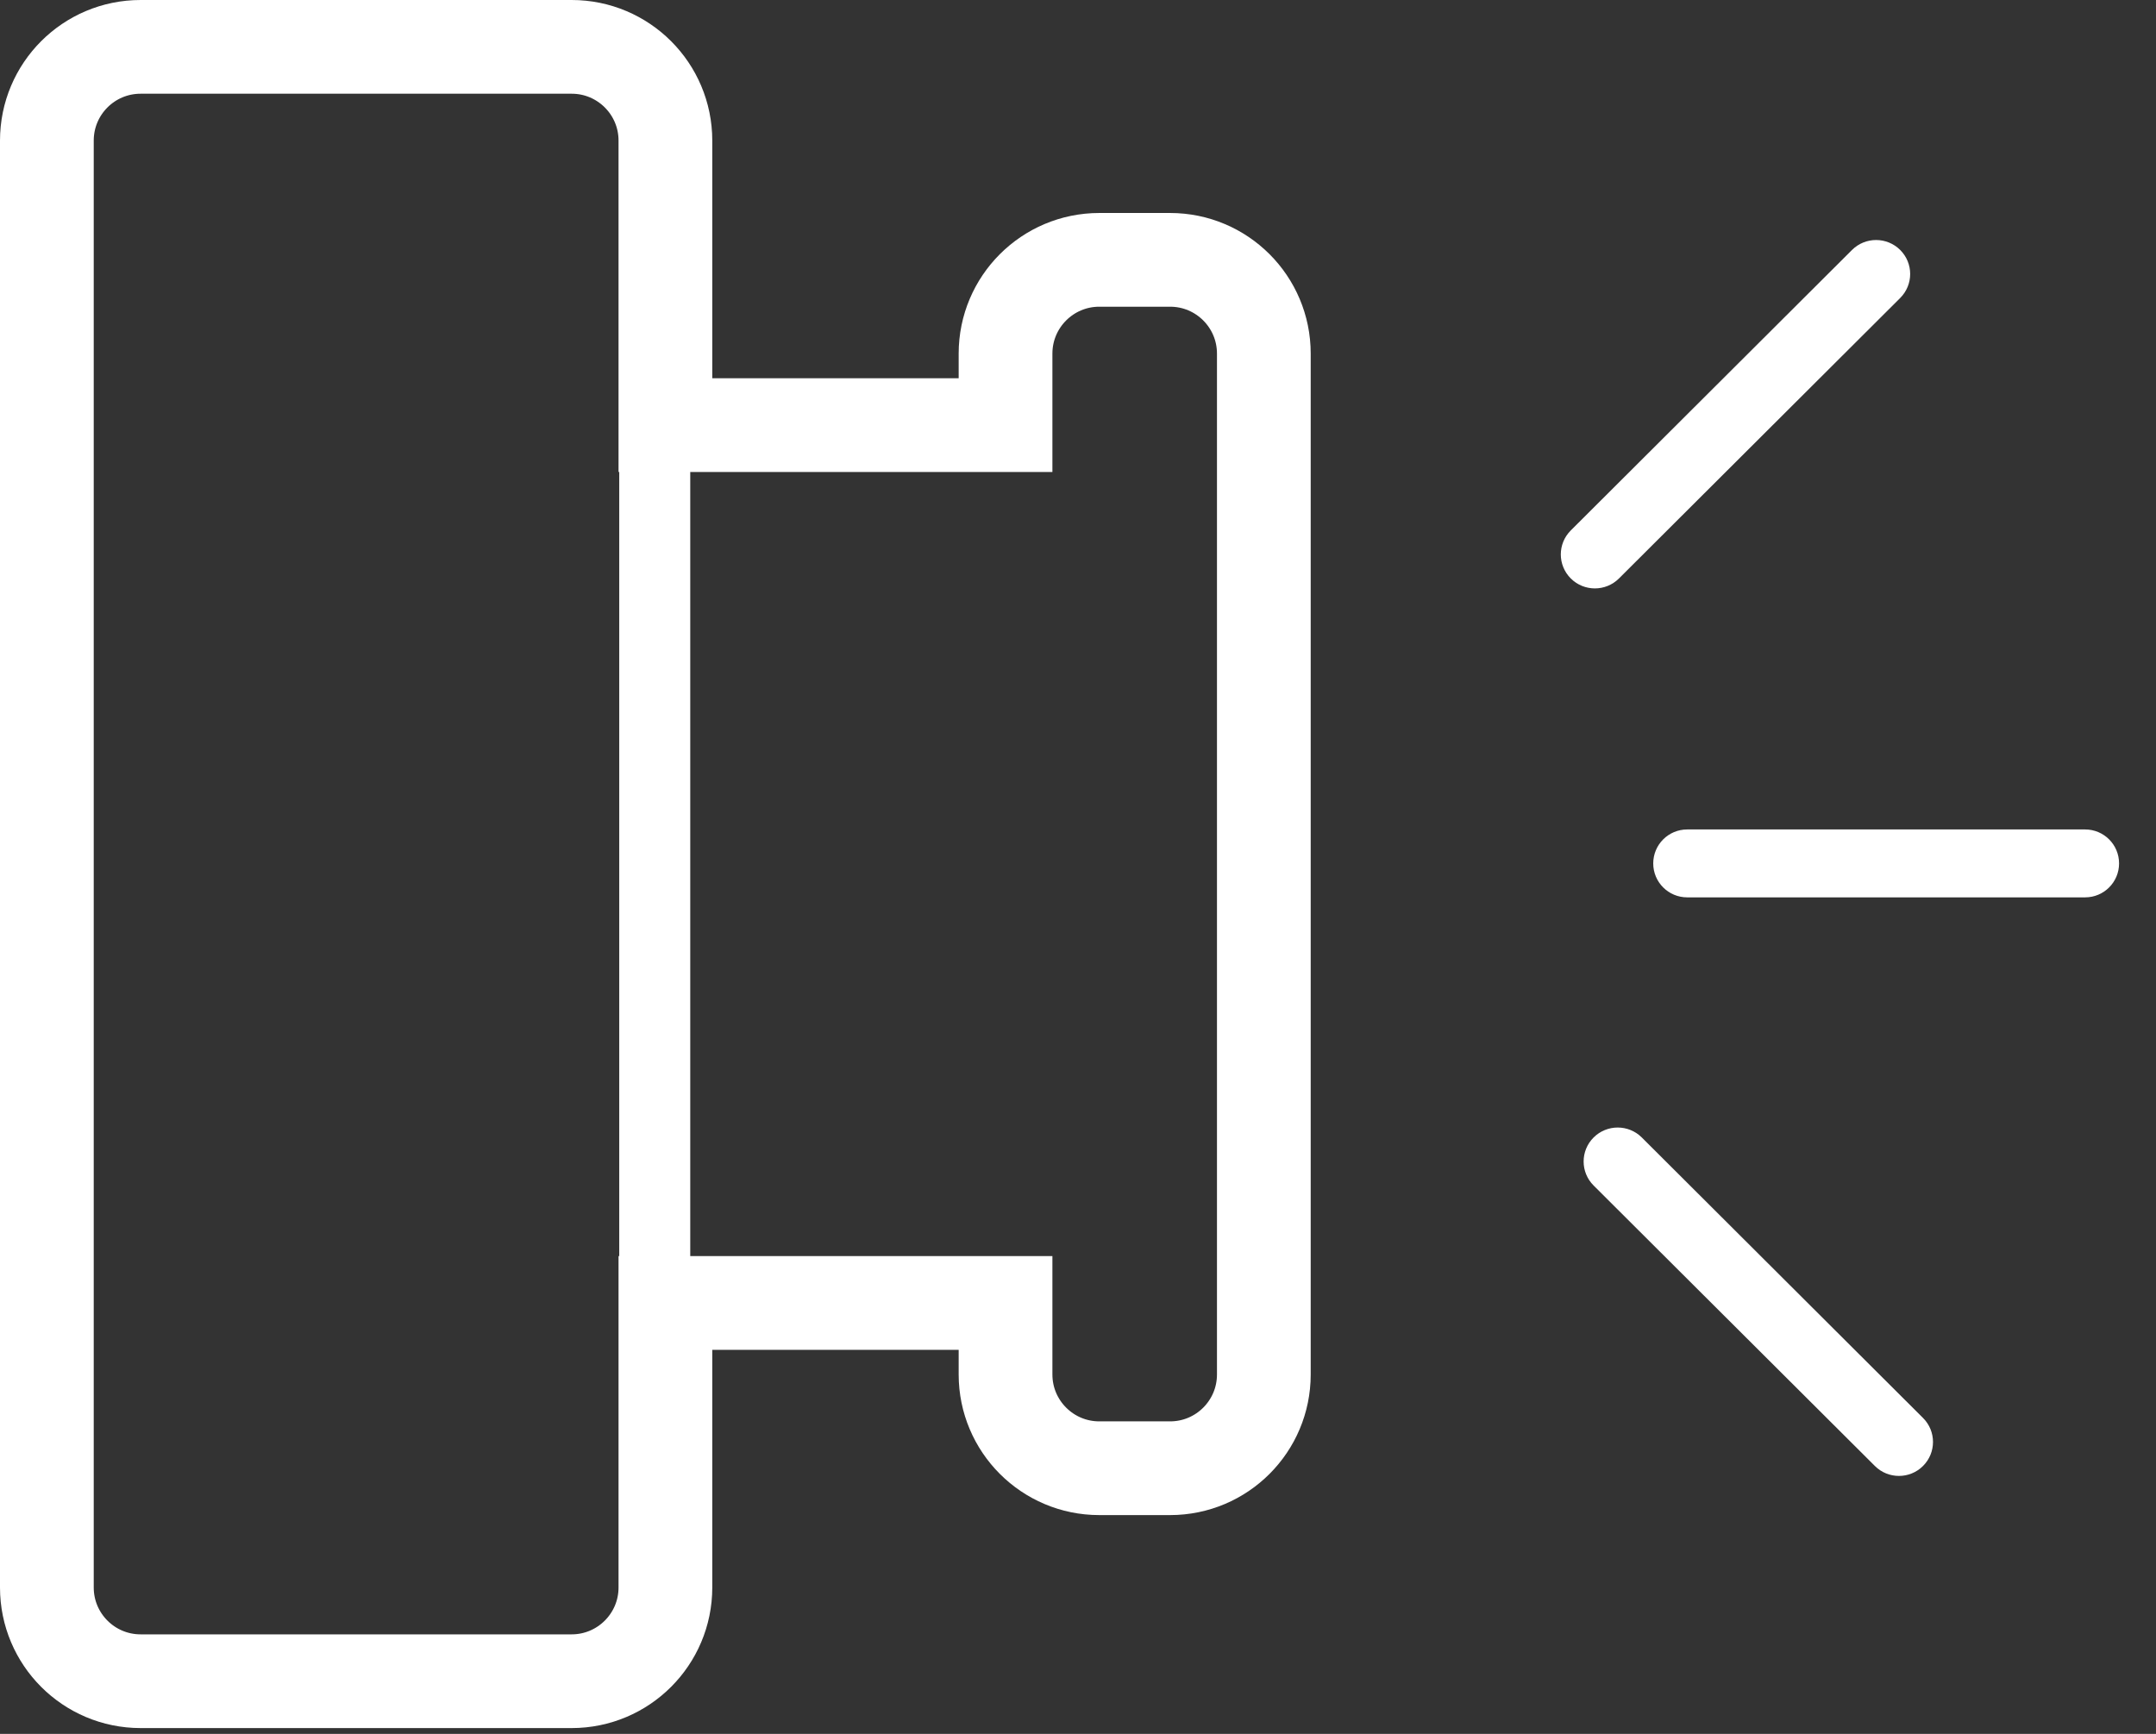
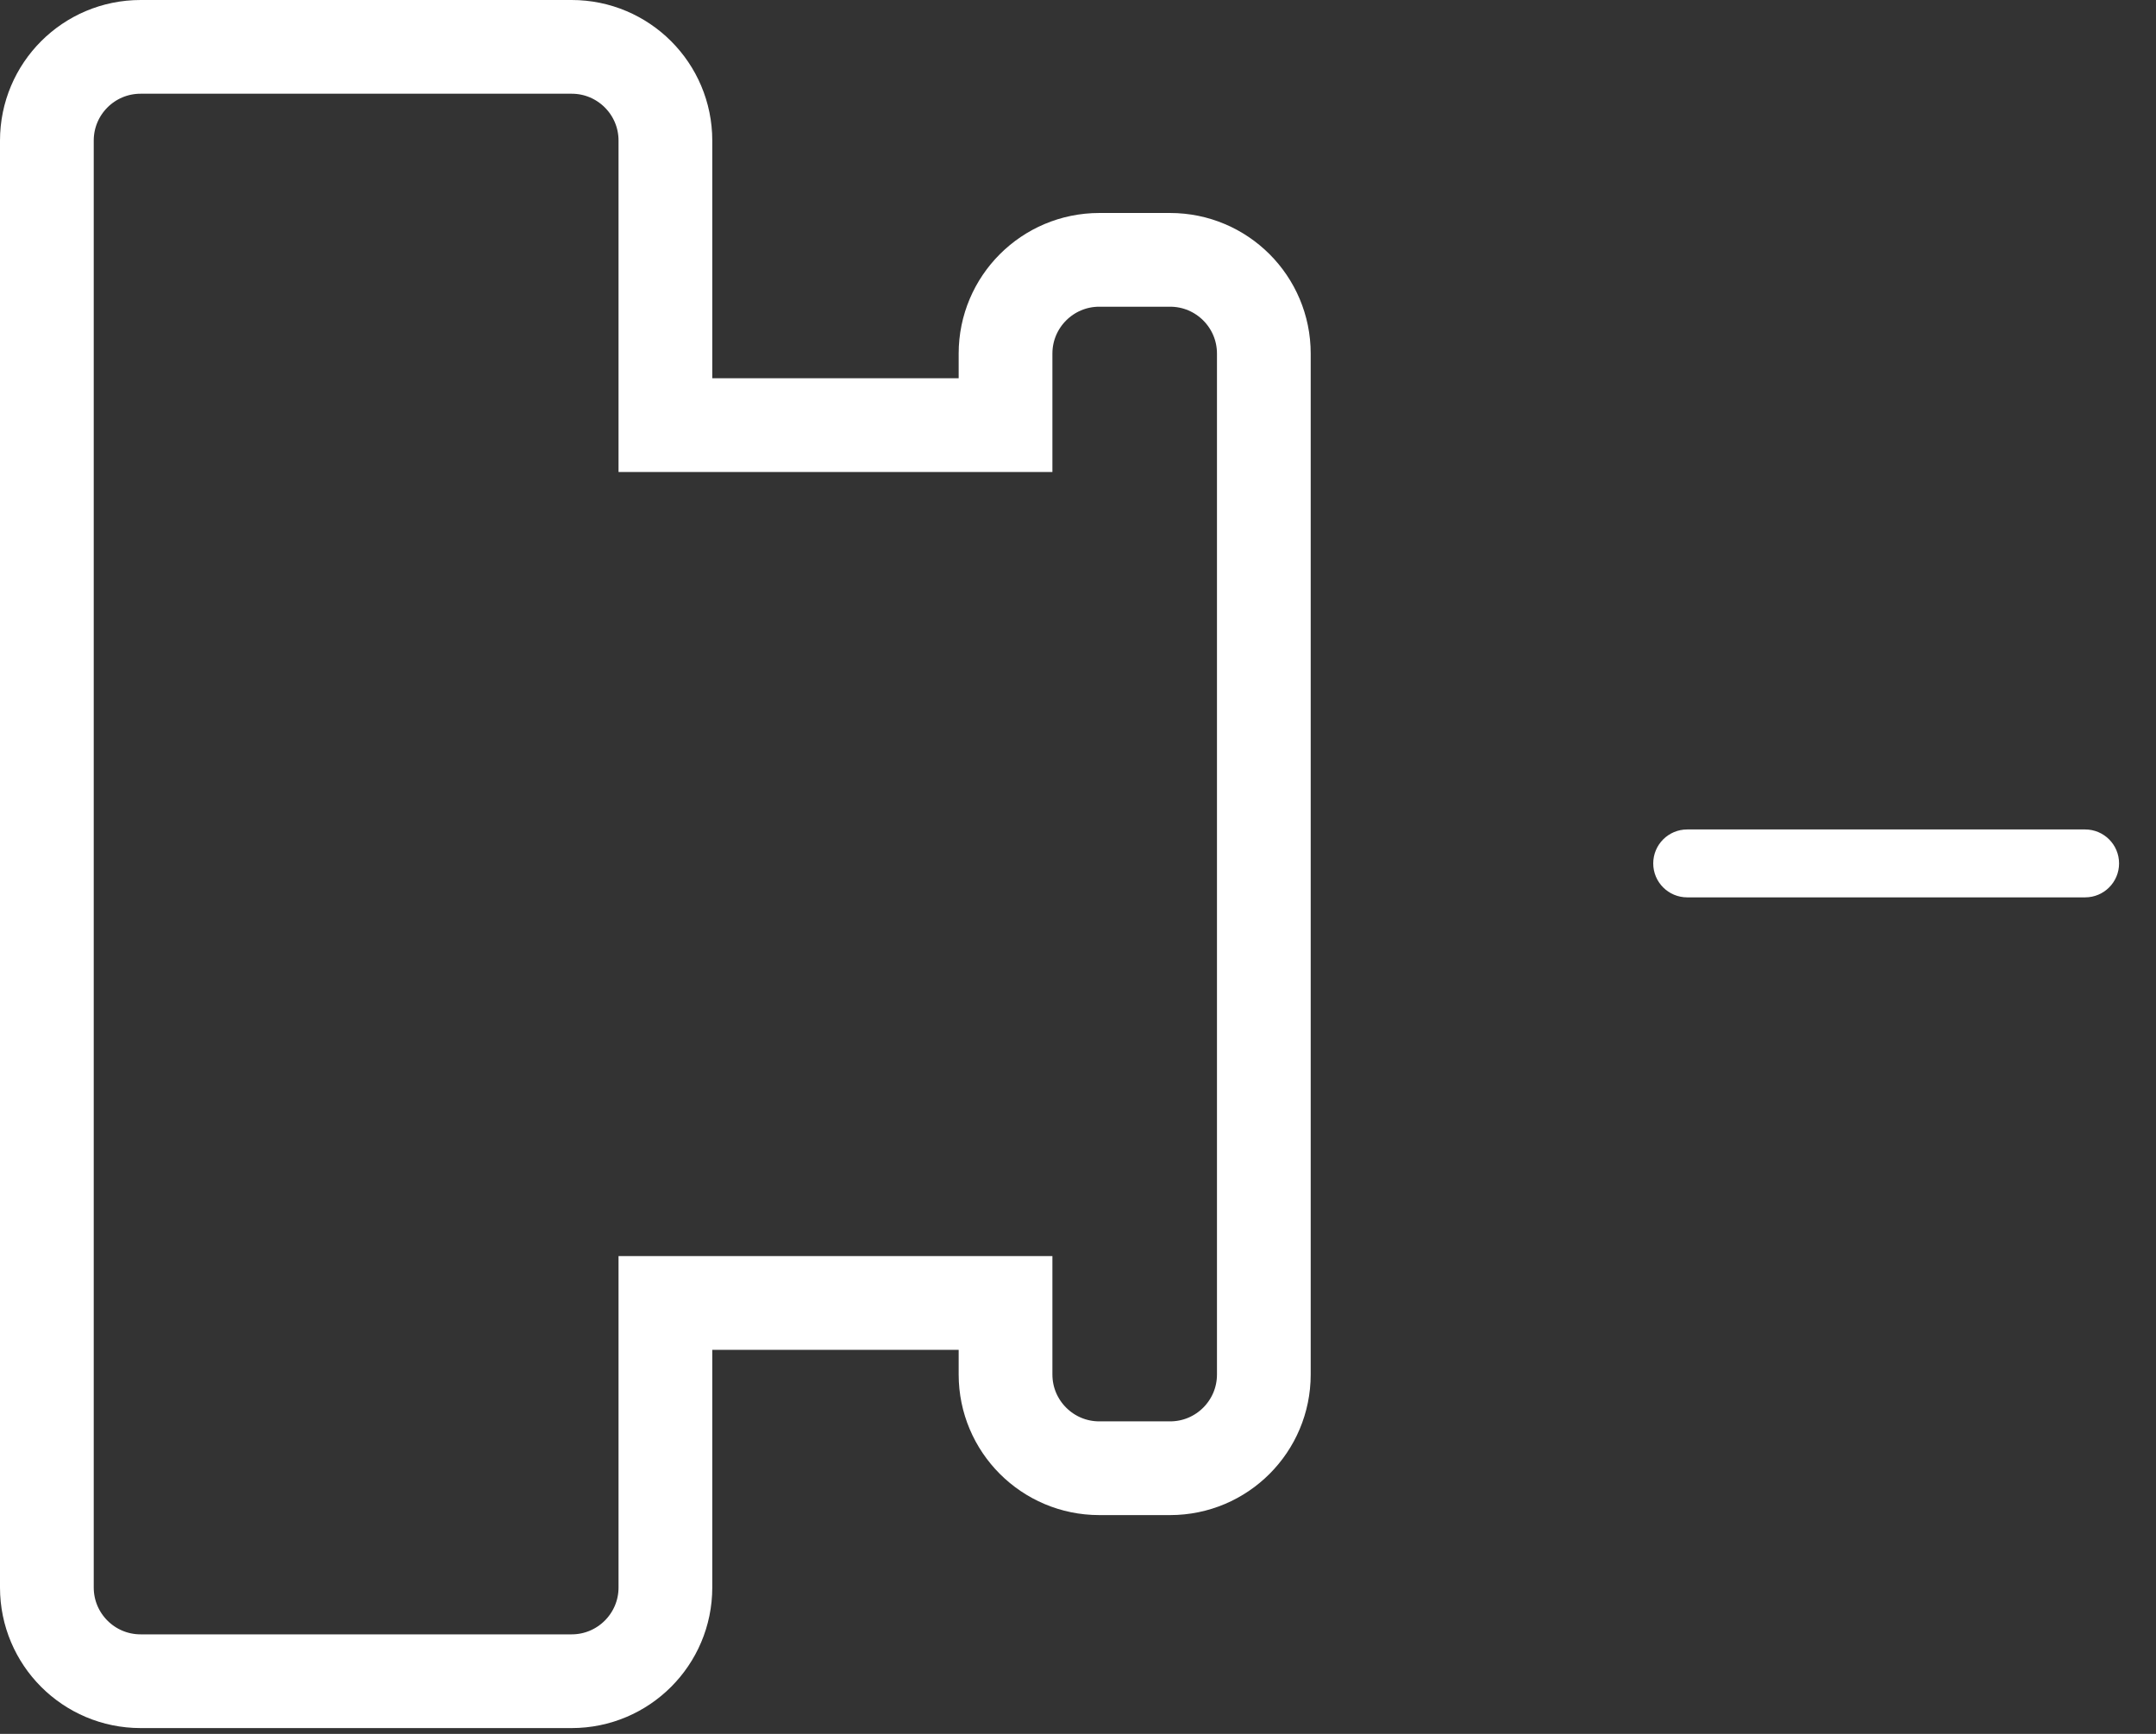
<svg xmlns="http://www.w3.org/2000/svg" width="46" height="37" viewBox="0 0 46 37" fill="none">
  <rect x="0" y="0" width="46" height="37" fill="#333333" stroke="none" />
  <path d="M26.965 7.545C26.965 6.441 26.07 5.545 24.965 5.545L23.454 5.545C22.35 5.545 21.454 6.441 21.454 7.545V9.072L14.197 9.072V3C14.197 1.895 13.301 1 12.197 1H3C1.895 1 1 1.895 1 3V33.876C1 34.98 1.895 35.876 3 35.876H12.197C13.301 35.876 14.197 34.98 14.197 33.876V27.804L21.454 27.804V29.331C21.454 30.435 22.35 31.331 23.454 31.331L24.965 31.331C26.07 31.331 26.965 30.435 26.965 29.331V7.545Z" stroke="white" stroke-width="2" />
-   <path d="M39.514 5.334L33.514 11.319C33.23 11.602 33.23 12.06 33.514 12.344C33.798 12.627 34.258 12.627 34.542 12.344L40.542 6.359C40.826 6.076 40.826 5.617 40.542 5.334C40.258 5.051 39.798 5.051 39.514 5.334Z" fill="white" />
-   <path d="M41.029 30.258L35.029 24.273C34.745 23.99 34.285 23.99 34.001 24.273C33.717 24.556 33.717 25.015 34.001 25.298L40.002 31.283C40.285 31.566 40.746 31.566 41.029 31.283C41.313 31 41.313 30.541 41.029 30.258Z" fill="white" />
  <path d="M44.488 17.7H35.998C35.597 17.7 35.273 18.024 35.273 18.425C35.273 18.825 35.597 19.149 35.998 19.149H44.488C44.888 19.149 45.212 18.825 45.212 18.425C45.212 18.024 44.888 17.7 44.488 17.7Z" fill="white" />
-   <path d="M14.727 29.821L14.727 6.336L13.212 6.336L13.212 29.821L14.727 29.821Z" fill="white" />
</svg>